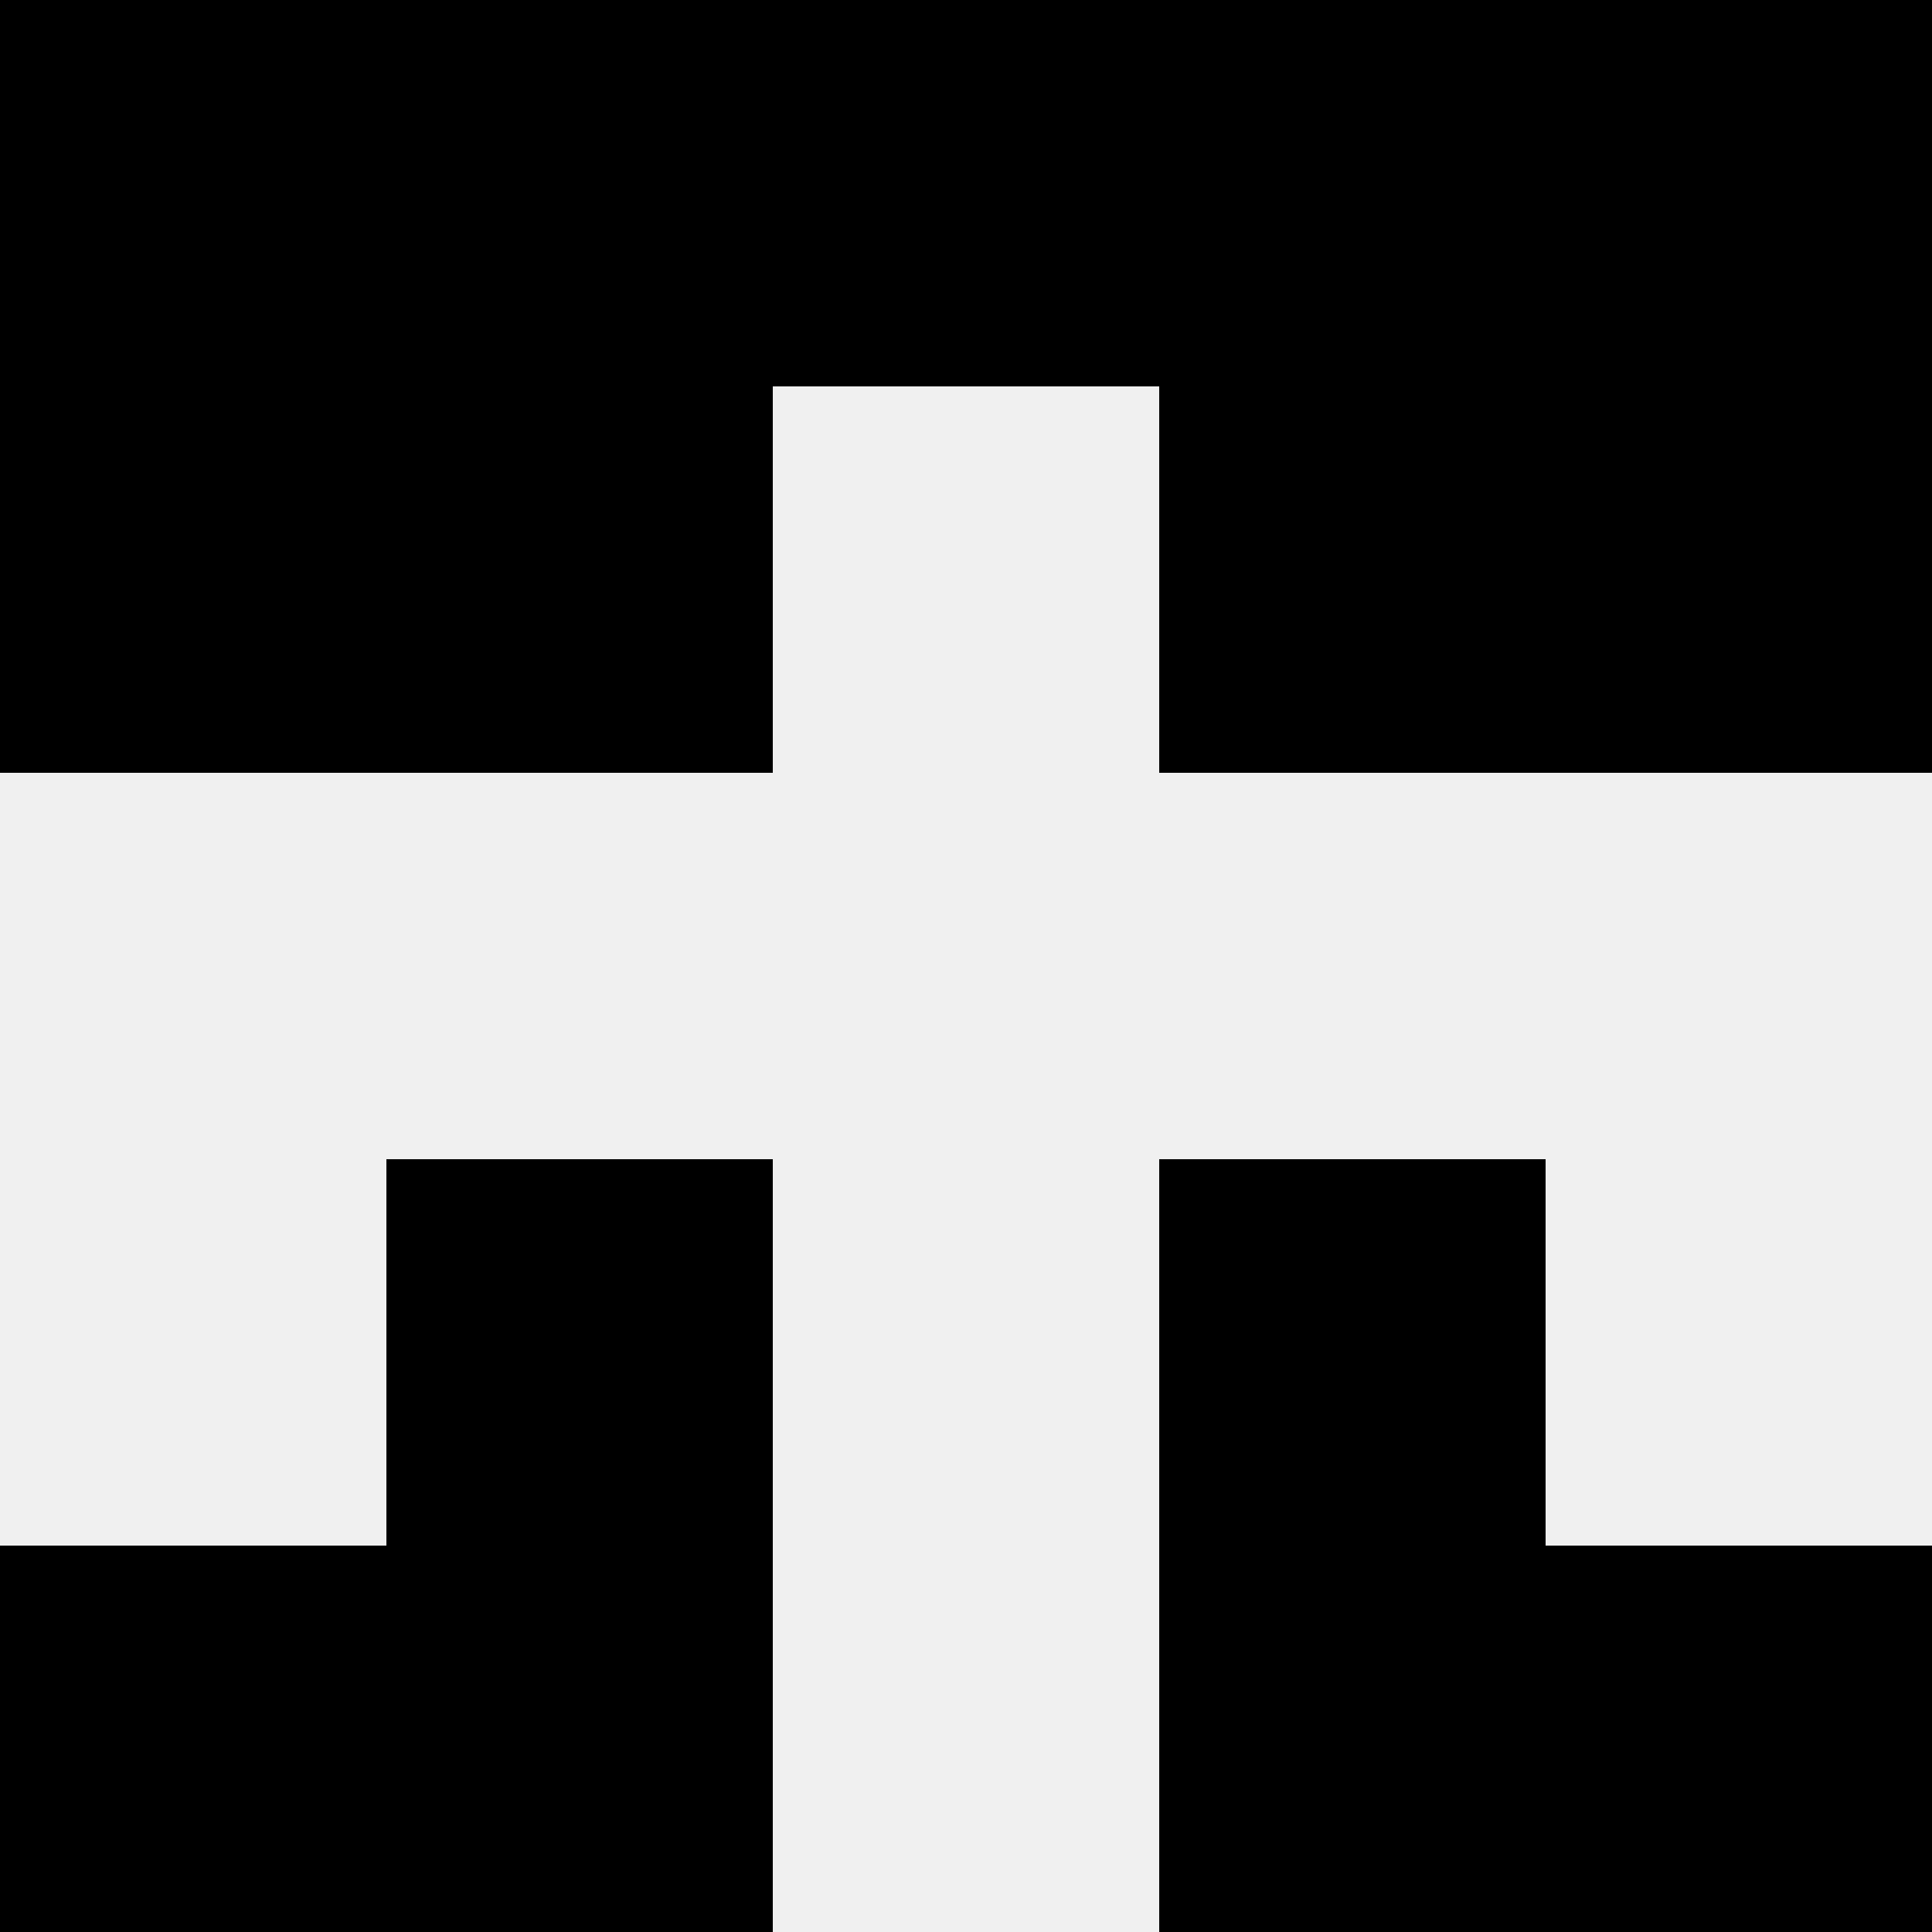
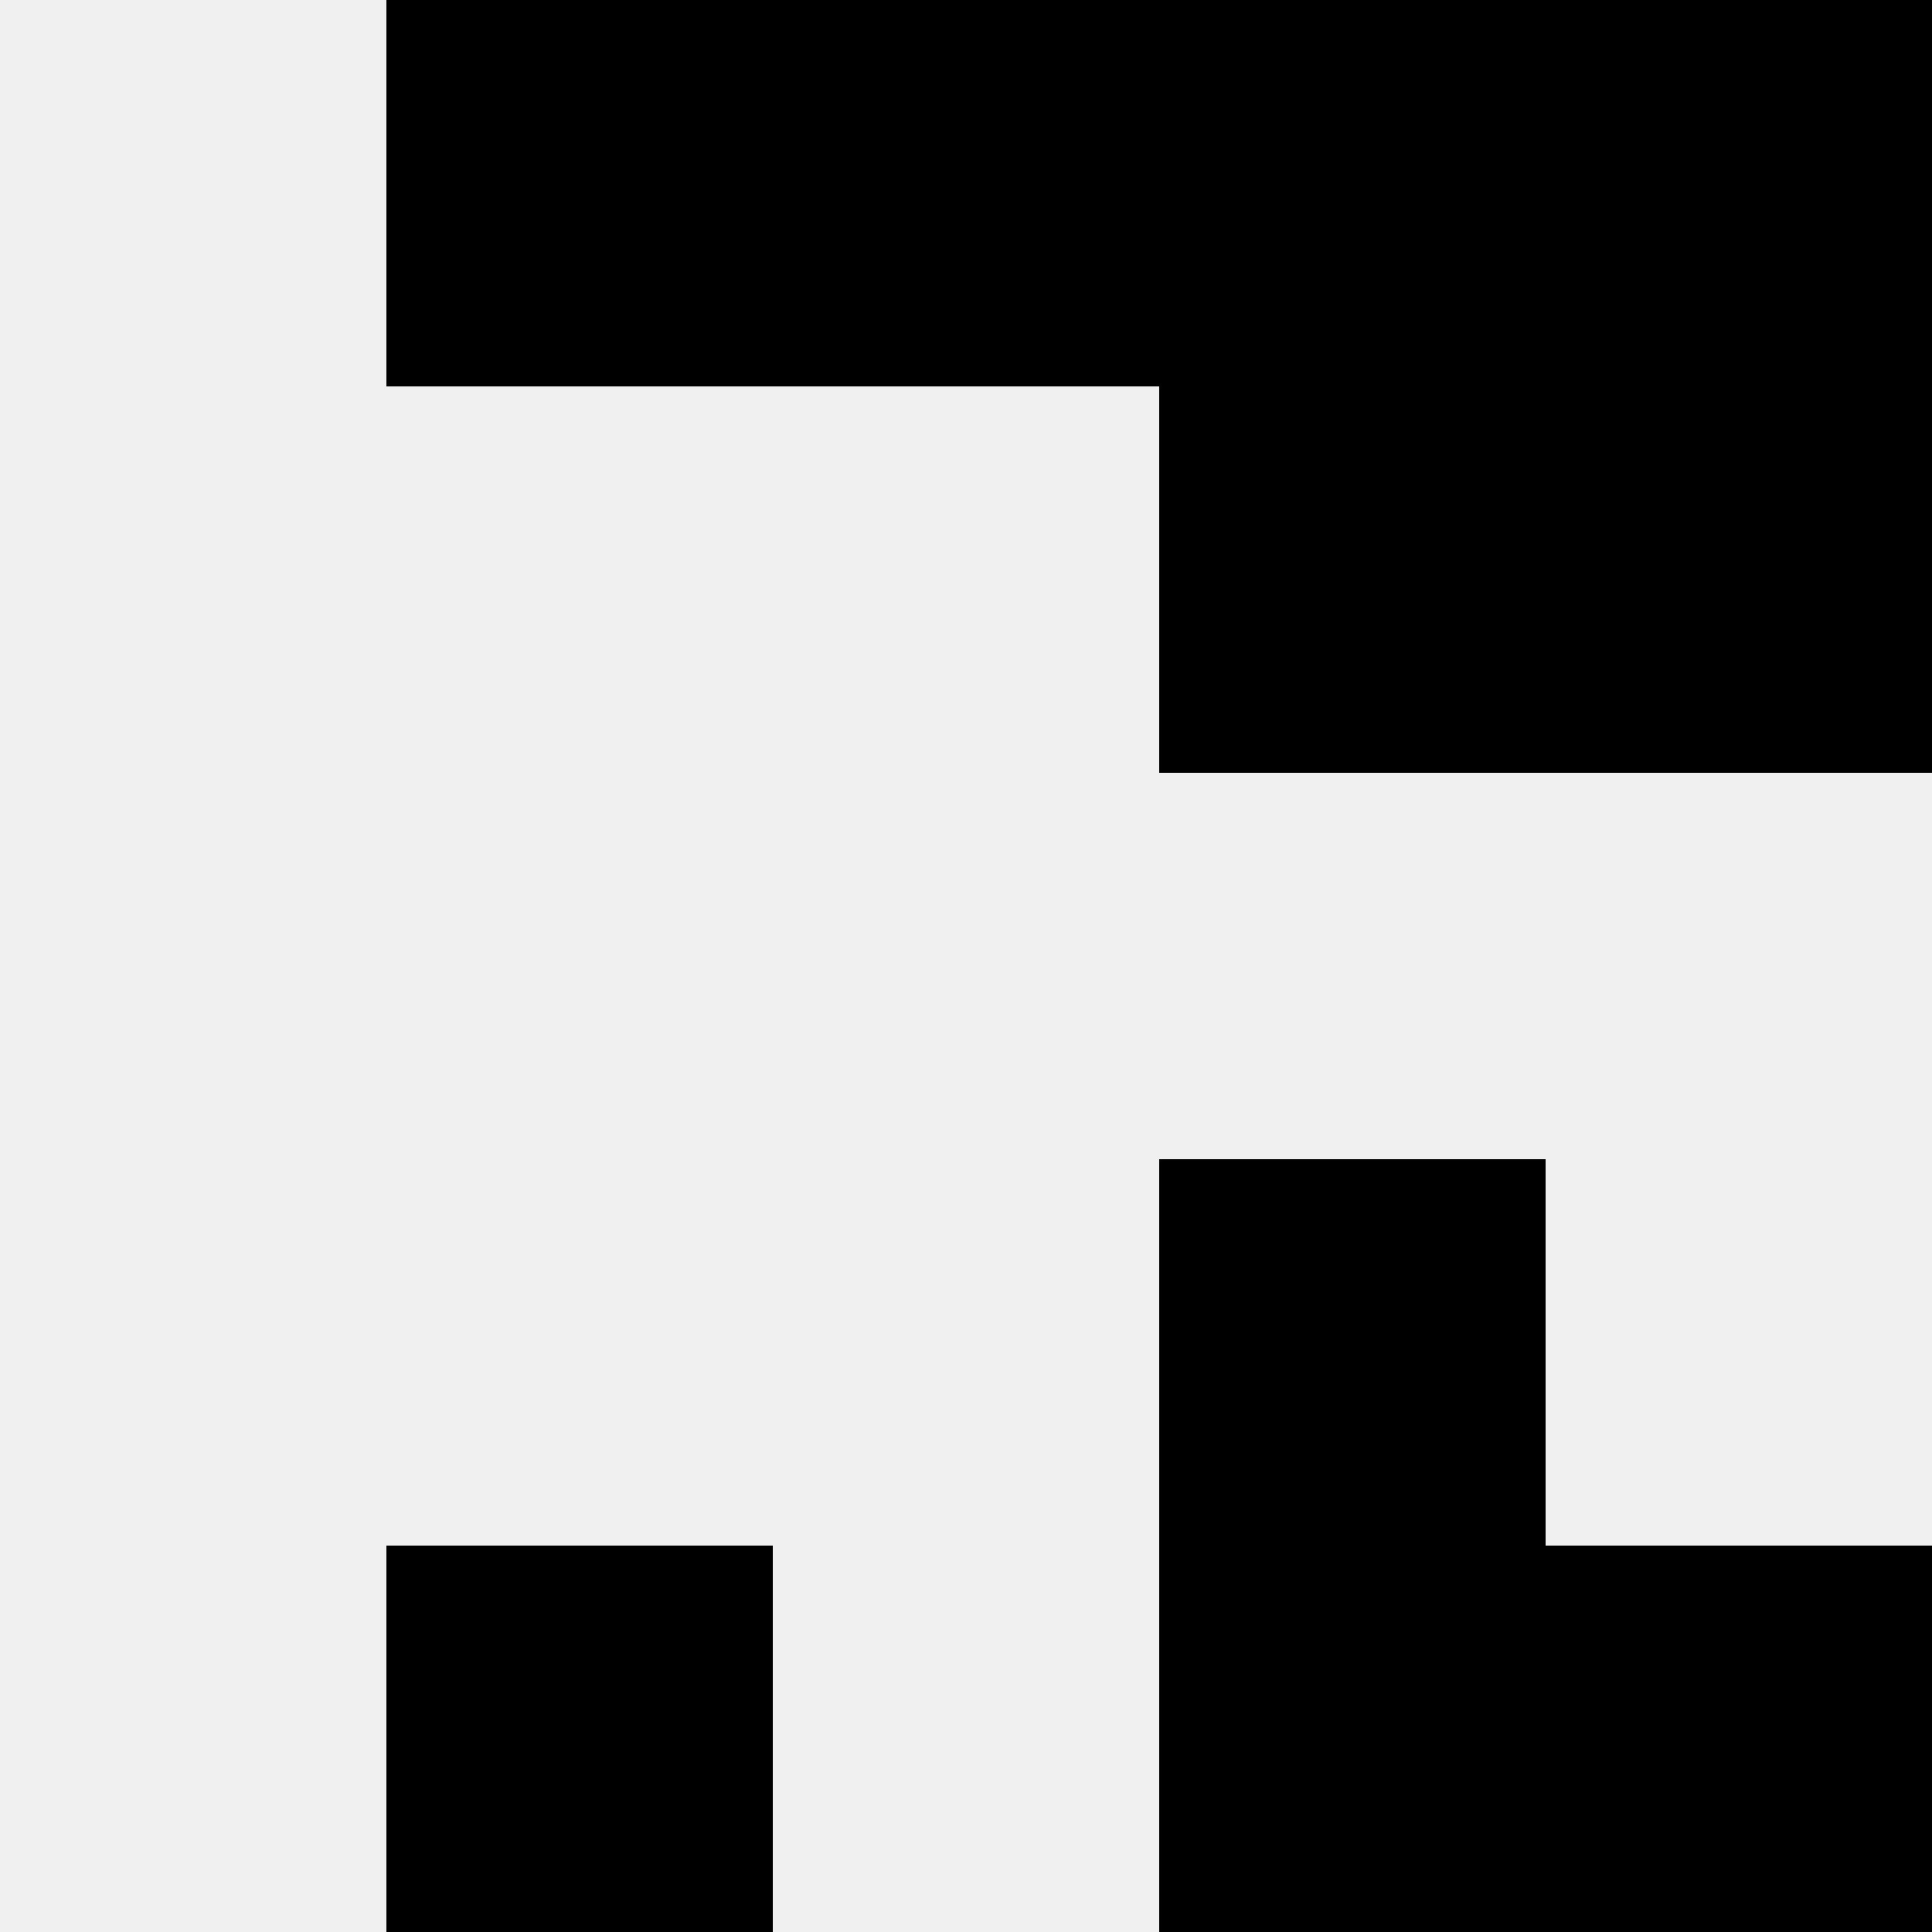
<svg xmlns="http://www.w3.org/2000/svg" width="80" height="80">
  <rect width="100%" height="100%" fill="#f0f0f0" />
-   <rect x="0" y="0" width="16" height="16" fill="hsl(146, 70%, 50%)" />
  <rect x="64" y="0" width="16" height="16" fill="hsl(146, 70%, 50%)" />
  <rect x="16" y="0" width="16" height="16" fill="hsl(146, 70%, 50%)" />
  <rect x="48" y="0" width="16" height="16" fill="hsl(146, 70%, 50%)" />
  <rect x="32" y="0" width="16" height="16" fill="hsl(146, 70%, 50%)" />
  <rect x="32" y="0" width="16" height="16" fill="hsl(146, 70%, 50%)" />
-   <rect x="0" y="16" width="16" height="16" fill="hsl(146, 70%, 50%)" />
  <rect x="64" y="16" width="16" height="16" fill="hsl(146, 70%, 50%)" />
-   <rect x="16" y="16" width="16" height="16" fill="hsl(146, 70%, 50%)" />
  <rect x="48" y="16" width="16" height="16" fill="hsl(146, 70%, 50%)" />
-   <rect x="16" y="48" width="16" height="16" fill="hsl(146, 70%, 50%)" />
  <rect x="48" y="48" width="16" height="16" fill="hsl(146, 70%, 50%)" />
-   <rect x="0" y="64" width="16" height="16" fill="hsl(146, 70%, 50%)" />
  <rect x="64" y="64" width="16" height="16" fill="hsl(146, 70%, 50%)" />
  <rect x="16" y="64" width="16" height="16" fill="hsl(146, 70%, 50%)" />
  <rect x="48" y="64" width="16" height="16" fill="hsl(146, 70%, 50%)" />
</svg>